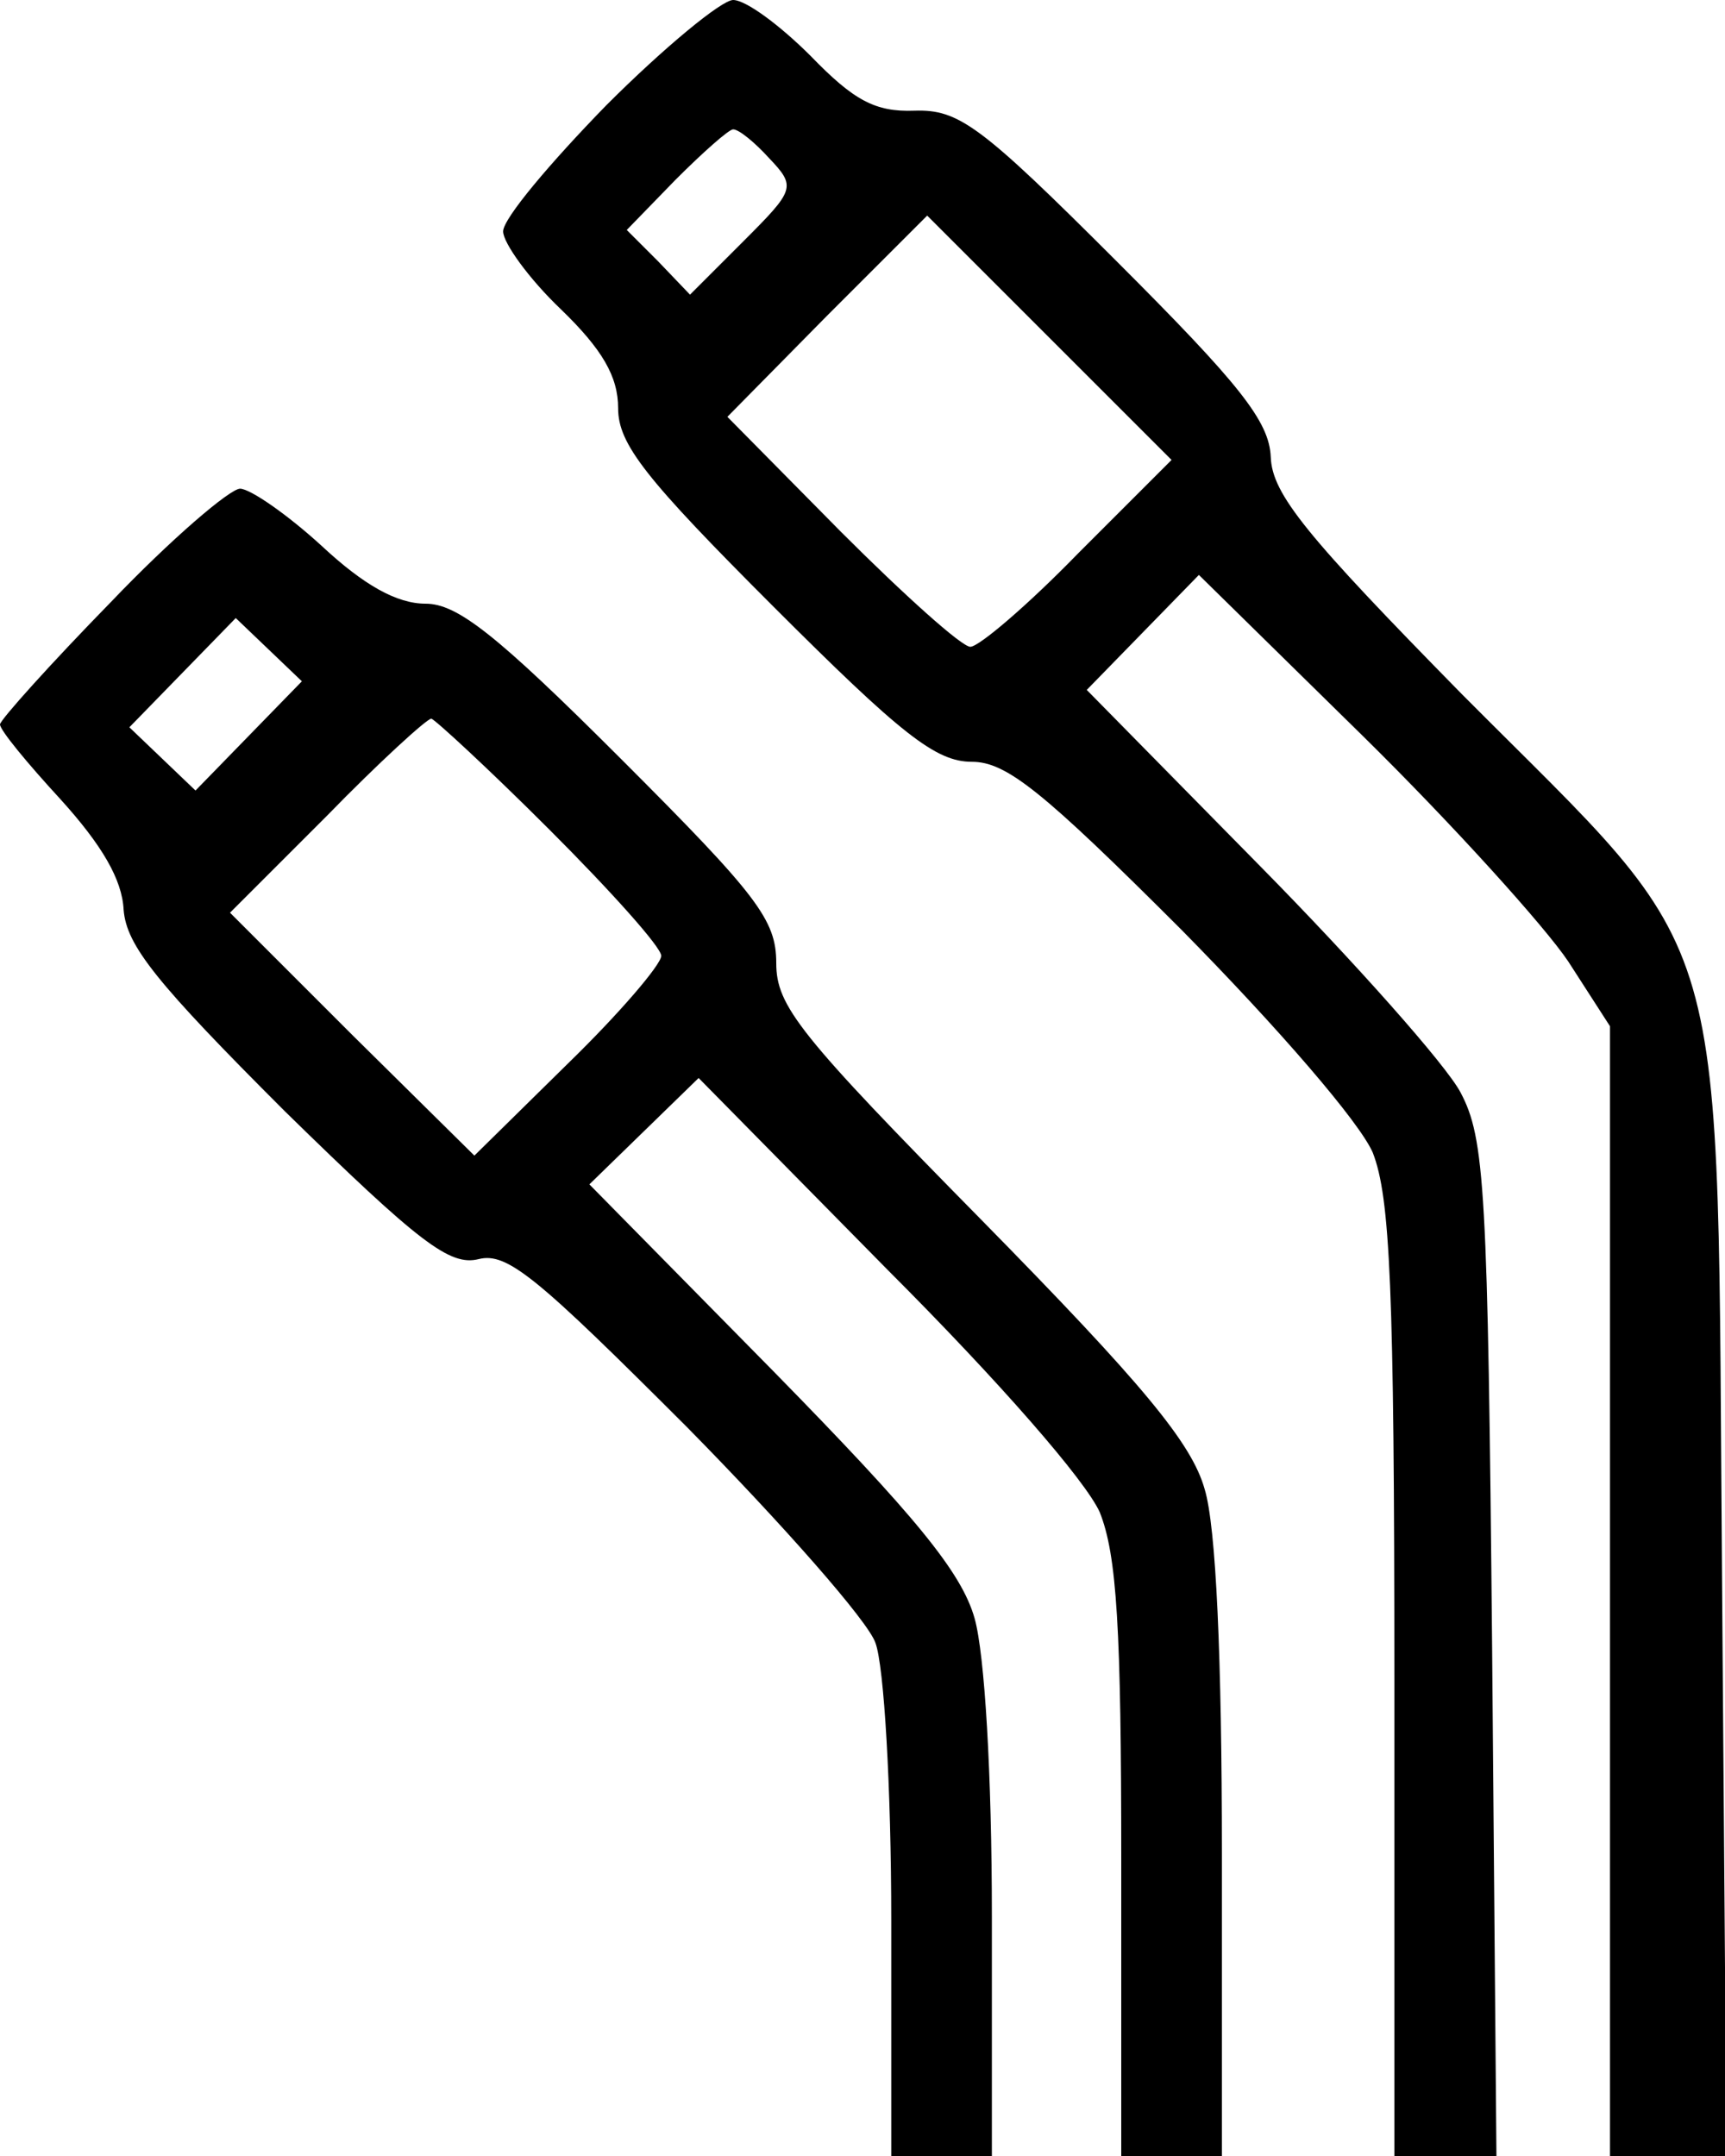
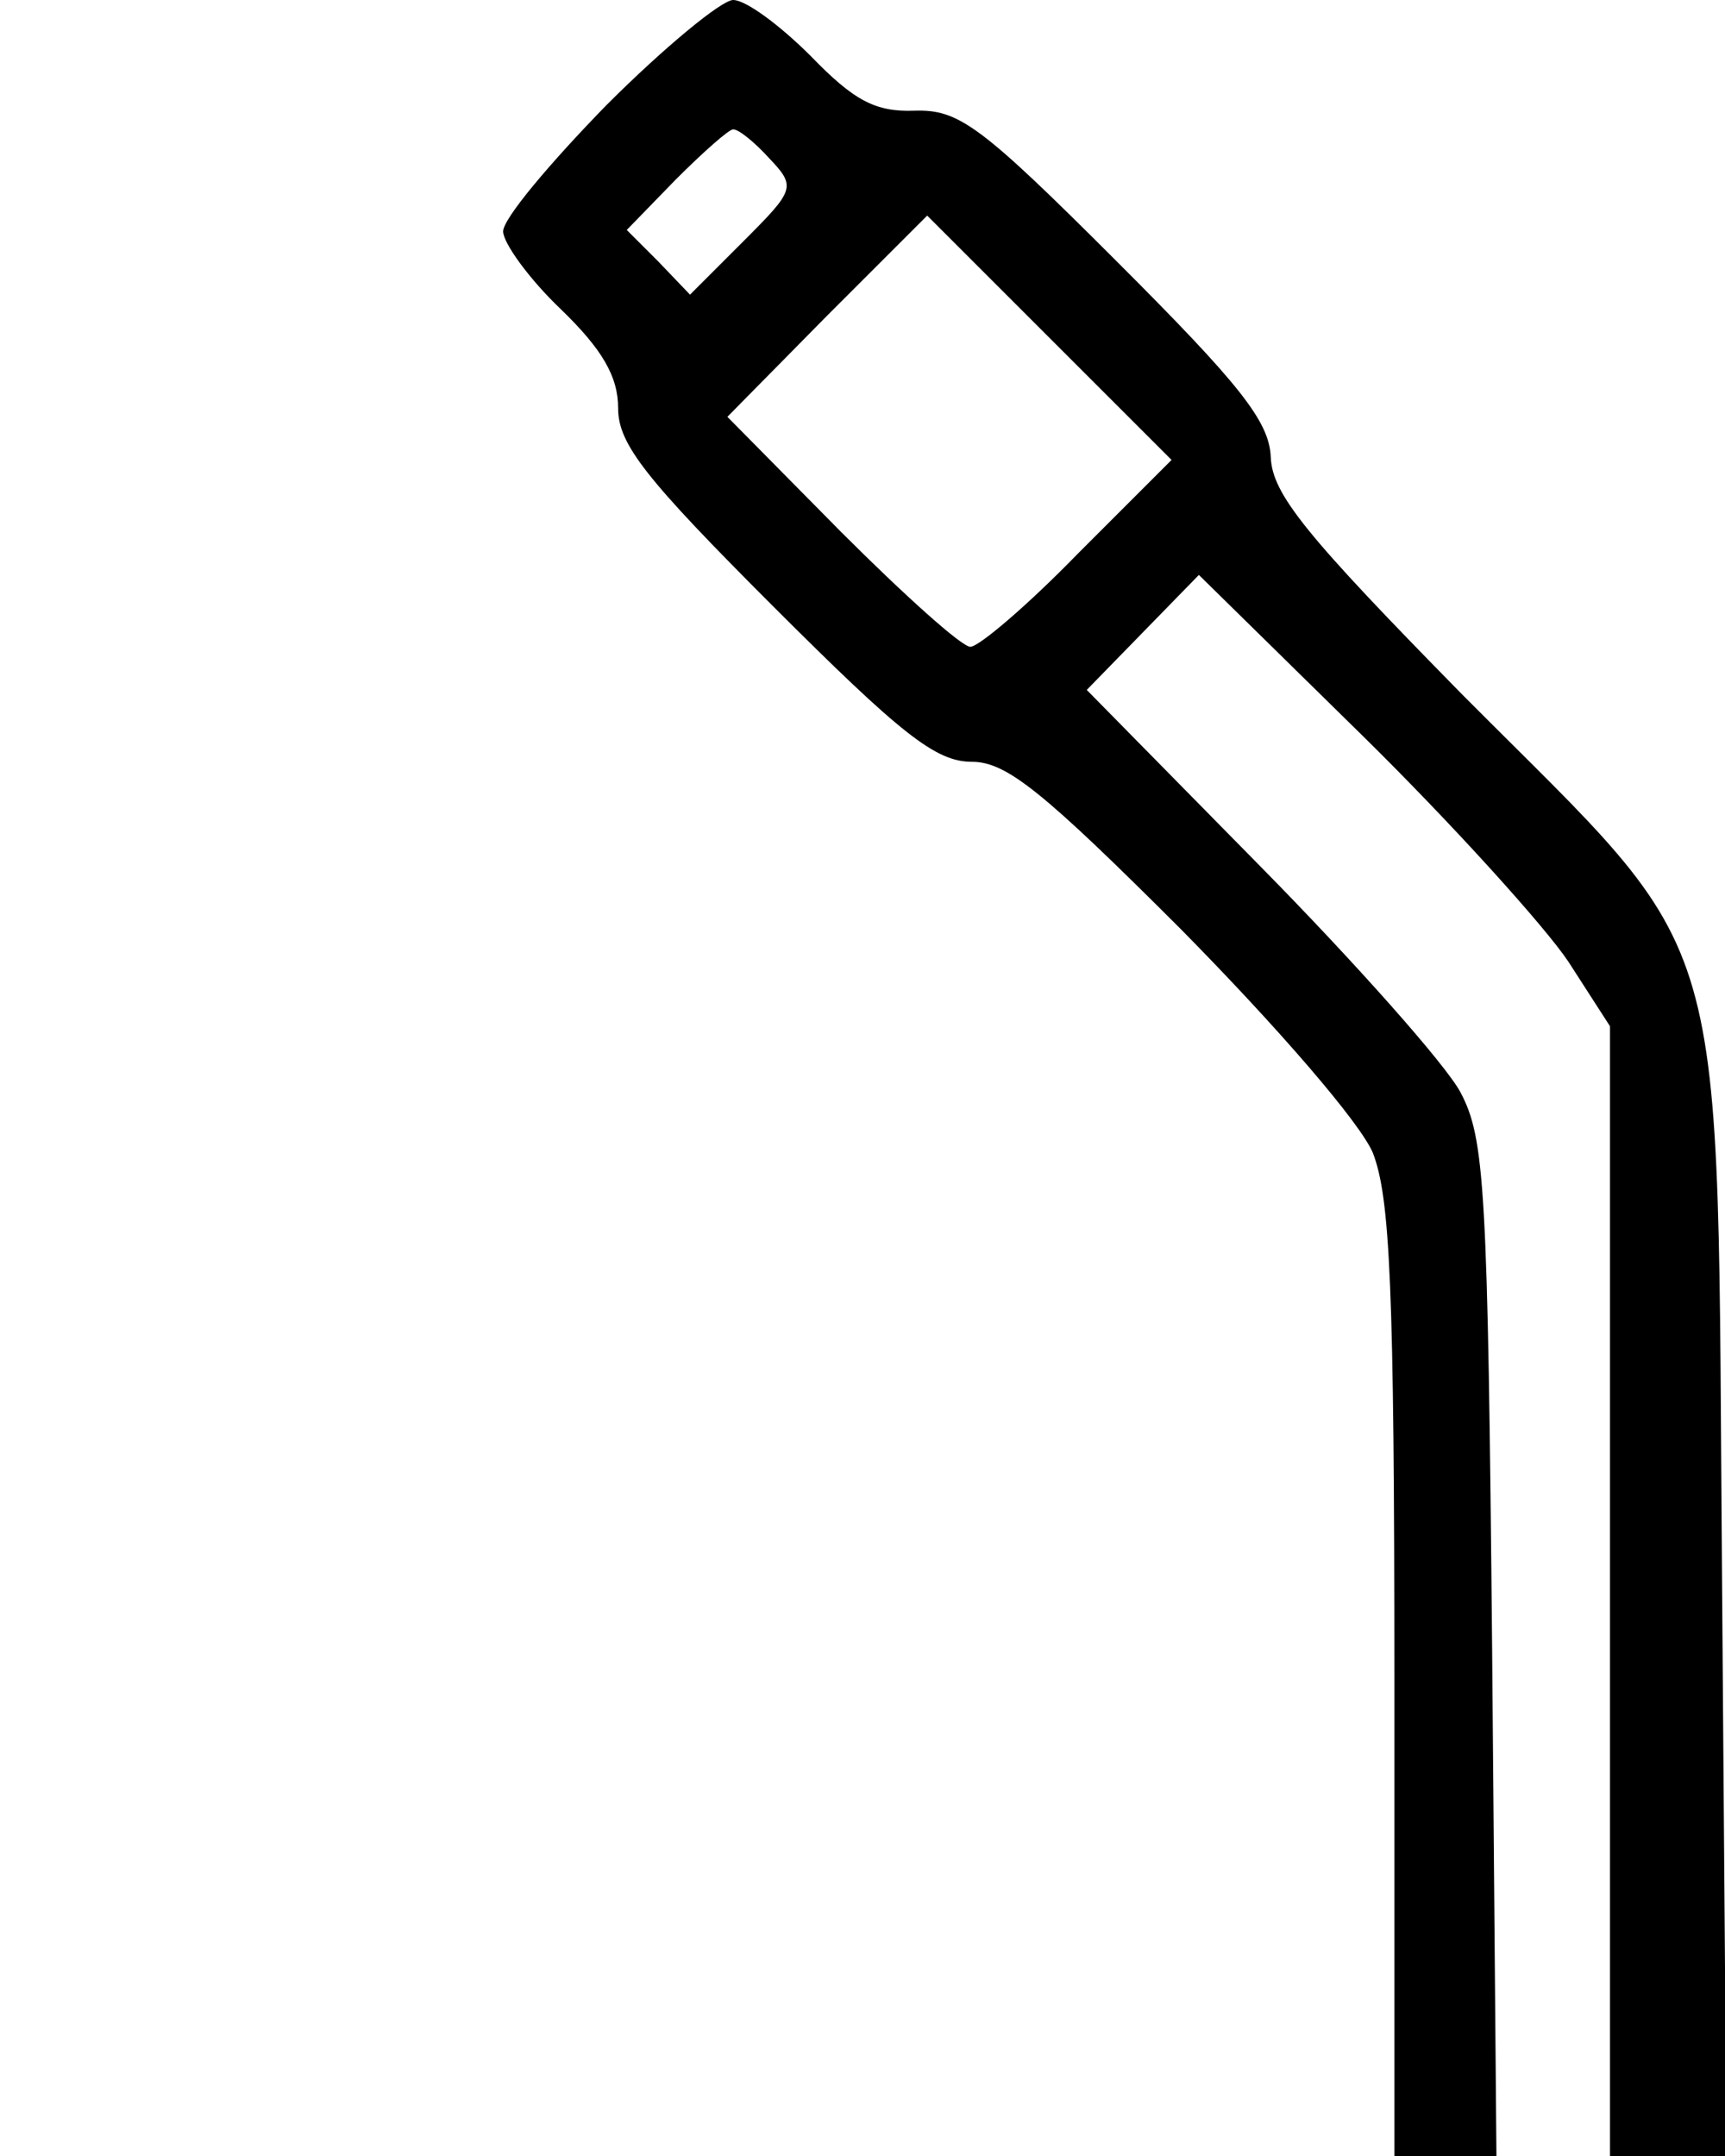
<svg xmlns="http://www.w3.org/2000/svg" version="1.0" width="120pt" height="150pt" viewBox="0 0 120 150" preserveAspectRatio="xMidYMid meet">
  <g transform="translate(0,150) scale(0.1,-0.1)" fill="#000000" stroke="none">
    <path d="M422 1427 c-39 -40 -72 -79 -72 -88 0 -8 18 -33 40 -54 29 -28 40 -47 40 -69 0 -25 19 -49 108 -138 89 -89 113 -108 138 -108 24 0 49 -20 146 -117 68 -69 124 -134 133 -155 12 -31 15 -93 15 -368 l0 -330 35 0 36 0 -3 353 c-3 320 -5 355 -22 387 -10 19 -73 90 -139 157 l-121 123 39 40 39 40 114 -112 c63 -62 127 -133 143 -157 l29 -45 0 -393 0 -393 40 0 41 0 -3 393 c-4 478 10 432 -181 624 -108 110 -132 139 -133 165 -1 25 -22 51 -107 136 -95 95 -110 106 -141 105 -27 -1 -42 7 -72 38 -21 21 -45 39 -54 39 -8 0 -48 -33 -88 -73z m113 -37 c19 -20 18 -22 -18 -58 l-37 -37 -22 23 -22 22 34 35 c19 19 37 35 40 35 4 0 15 -9 25 -20z m215 -275 c-35 -36 -69 -65 -75 -65 -6 0 -46 36 -90 80 l-79 80 69 70 70 70 85 -85 85 -85 -65 -65z" />
-     <path d="M77 1081 c-42 -43 -77 -82 -77 -85 0 -4 19 -27 42 -52 29 -32 43 -56 44 -77 2 -25 23 -51 112 -140 94 -92 115 -108 135 -103 20 5 41 -13 145 -117 66 -67 126 -135 131 -150 6 -16 11 -101 11 -193 l0 -164 35 0 35 0 0 166 c0 100 -5 183 -12 208 -9 32 -41 71 -140 172 l-128 130 38 37 38 37 131 -133 c79 -79 138 -147 148 -169 12 -30 15 -81 15 -243 l0 -205 35 0 35 0 0 211 c0 135 -4 227 -12 253 -9 32 -43 73 -155 187 -127 129 -143 149 -143 179 0 30 -13 47 -108 142 -87 87 -114 108 -136 108 -20 0 -43 13 -72 40 -24 22 -50 40 -57 40 -7 0 -48 -35 -90 -79z m96 -93 l-37 -38 -23 22 -23 22 37 38 37 38 23 -22 23 -22 -37 -38z m209 -65 c43 -43 78 -82 78 -88 0 -6 -29 -40 -65 -75 l-65 -64 -85 84 -85 85 67 67 c37 38 70 68 73 68 2 0 40 -35 82 -77z" />
  </g>
</svg>